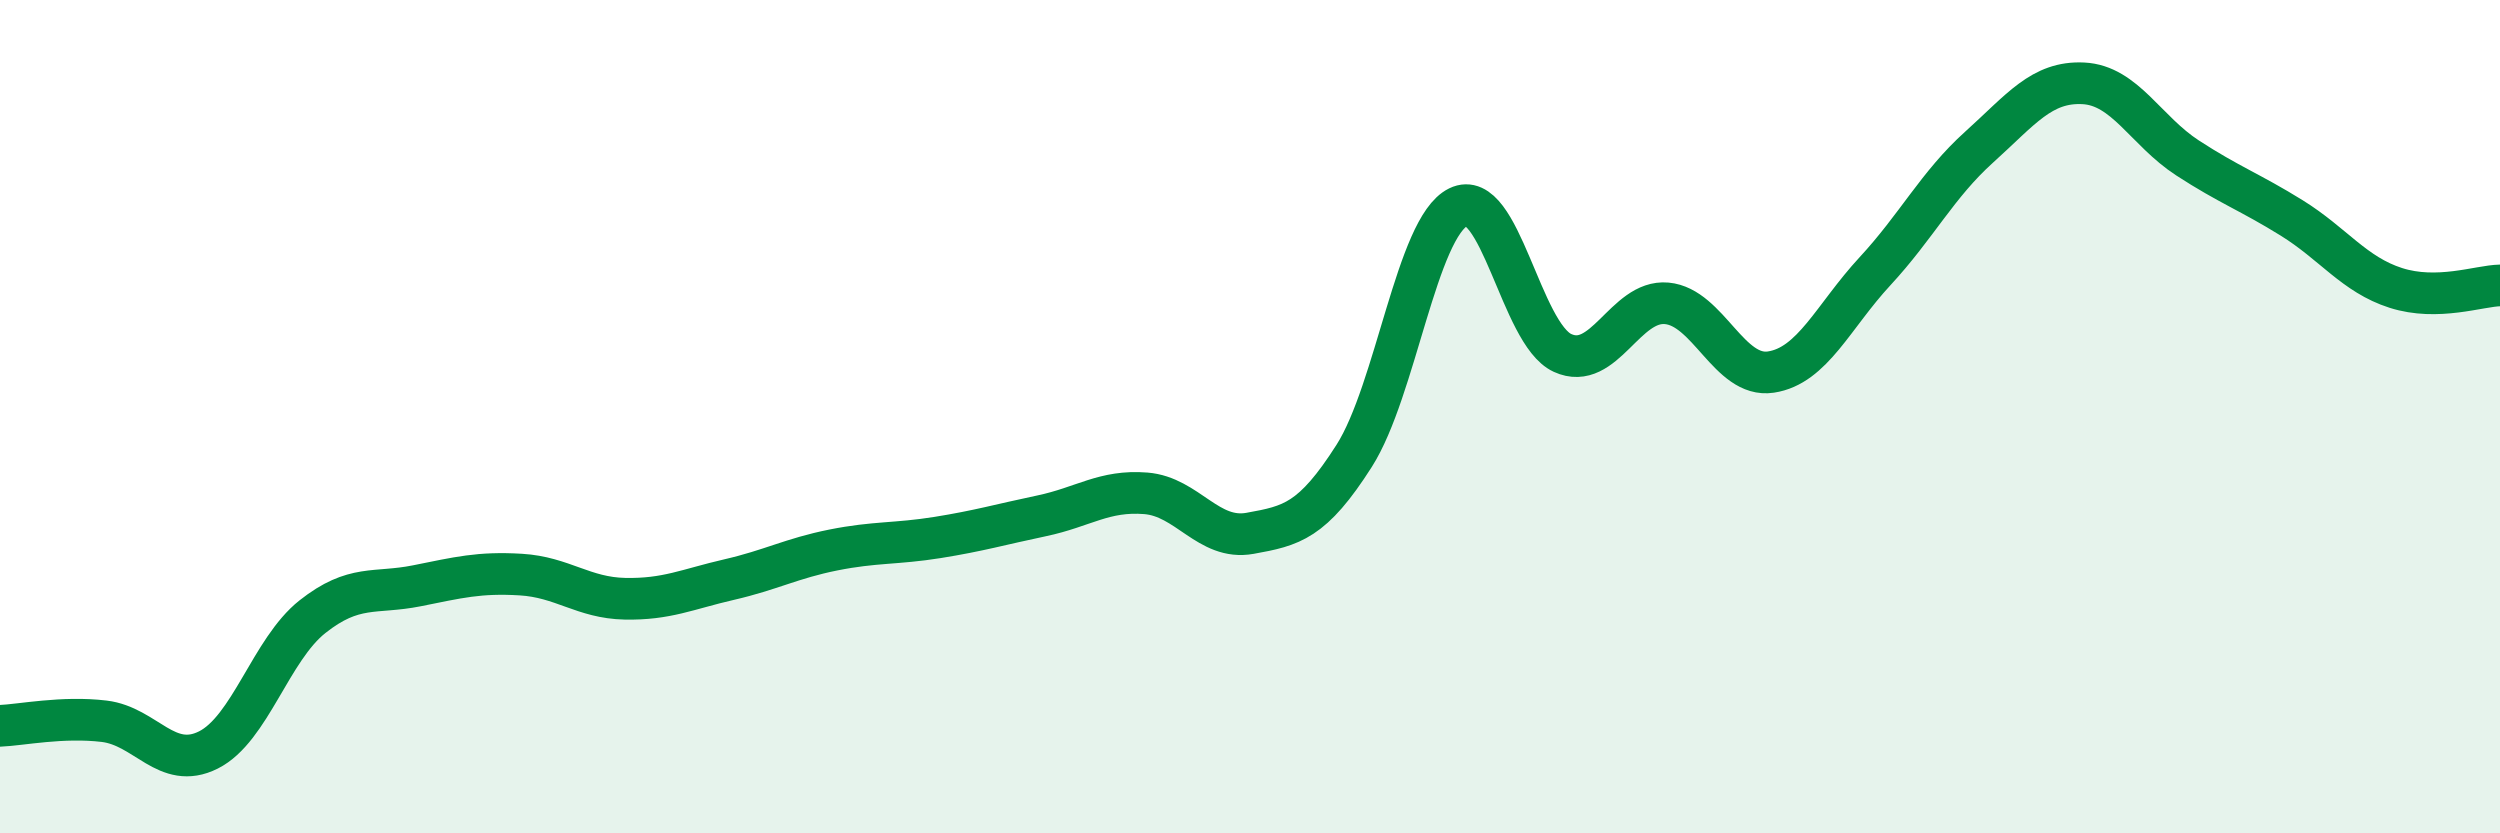
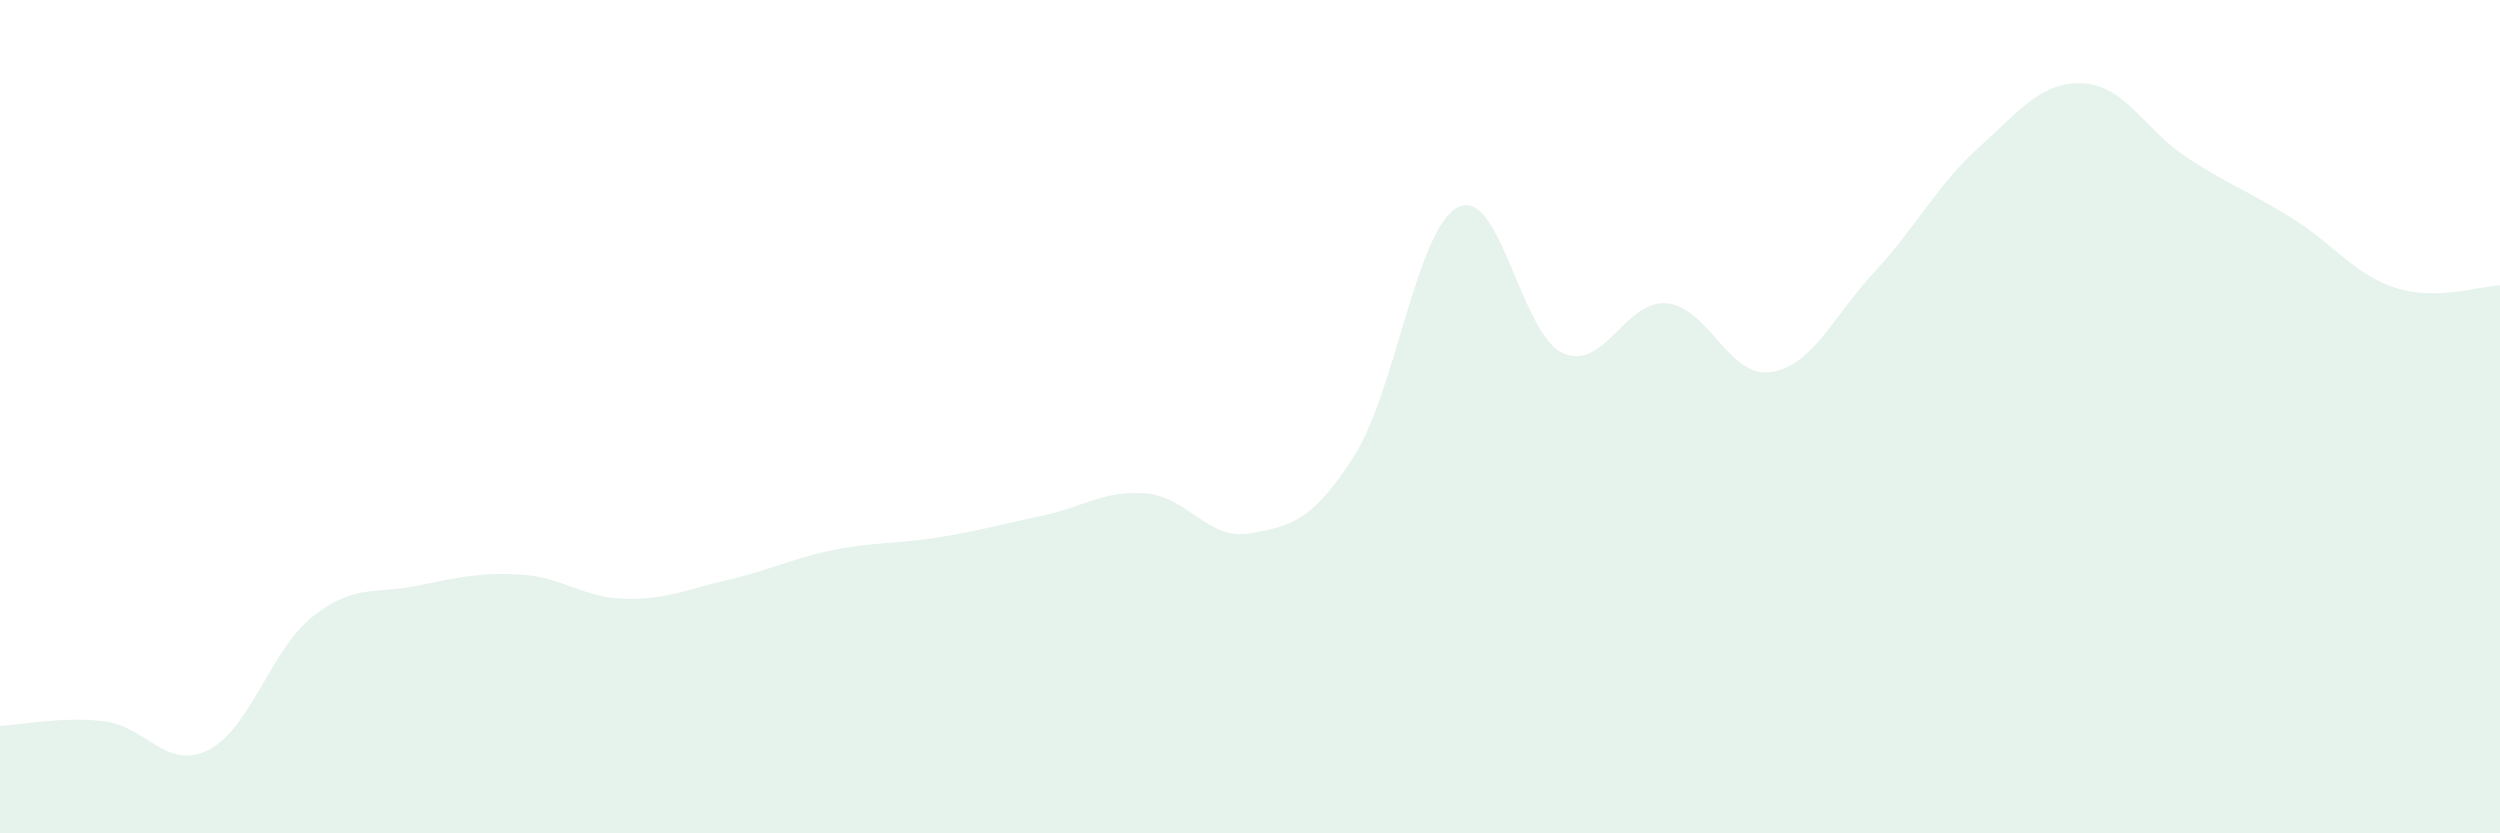
<svg xmlns="http://www.w3.org/2000/svg" width="60" height="20" viewBox="0 0 60 20">
  <path d="M 0,17.42 C 0.5,17.4 1.5,17.19 2.5,17.31 C 3.5,17.43 4,18.5 5,18 C 6,17.5 6.5,15.59 7.5,14.8 C 8.5,14.01 9,14.26 10,14.06 C 11,13.86 11.5,13.73 12.5,13.79 C 13.5,13.85 14,14.35 15,14.37 C 16,14.39 16.5,14.14 17.5,13.91 C 18.5,13.68 19,13.4 20,13.2 C 21,13 21.5,13.06 22.5,12.9 C 23.5,12.74 24,12.59 25,12.38 C 26,12.17 26.5,11.76 27.5,11.84 C 28.5,11.92 29,12.98 30,12.8 C 31,12.62 31.5,12.51 32.5,10.94 C 33.5,9.37 34,5.46 35,4.97 C 36,4.48 36.5,8.01 37.5,8.47 C 38.5,8.93 39,7.19 40,7.28 C 41,7.37 41.5,9.08 42.5,8.93 C 43.5,8.78 44,7.59 45,6.51 C 46,5.43 46.5,4.43 47.5,3.53 C 48.5,2.63 49,1.95 50,2 C 51,2.05 51.5,3.14 52.5,3.79 C 53.5,4.44 54,4.61 55,5.23 C 56,5.85 56.5,6.59 57.5,6.91 C 58.5,7.23 59.5,6.86 60,6.85L60 20L0 20Z" fill="#008740" opacity="0.1" stroke-linecap="round" stroke-linejoin="round" />
-   <path d="M 0,17.42 C 0.5,17.4 1.5,17.19 2.5,17.31 C 3.5,17.43 4,18.5 5,18 C 6,17.5 6.5,15.59 7.5,14.8 C 8.5,14.01 9,14.26 10,14.06 C 11,13.86 11.5,13.73 12.5,13.79 C 13.5,13.85 14,14.35 15,14.37 C 16,14.39 16.5,14.14 17.5,13.91 C 18.5,13.68 19,13.4 20,13.2 C 21,13 21.5,13.06 22.5,12.9 C 23.5,12.74 24,12.59 25,12.38 C 26,12.17 26.5,11.76 27.5,11.84 C 28.5,11.92 29,12.98 30,12.8 C 31,12.62 31.5,12.51 32.5,10.94 C 33.5,9.37 34,5.46 35,4.97 C 36,4.48 36.5,8.01 37.5,8.47 C 38.5,8.93 39,7.19 40,7.28 C 41,7.37 41.5,9.08 42.5,8.93 C 43.5,8.78 44,7.59 45,6.51 C 46,5.43 46.5,4.43 47.5,3.53 C 48.5,2.63 49,1.95 50,2 C 51,2.05 51.5,3.14 52.5,3.79 C 53.5,4.44 54,4.61 55,5.23 C 56,5.85 56.5,6.59 57.5,6.91 C 58.5,7.23 59.5,6.86 60,6.85" stroke="#008740" stroke-width="1" fill="none" stroke-linecap="round" stroke-linejoin="round" />
</svg>